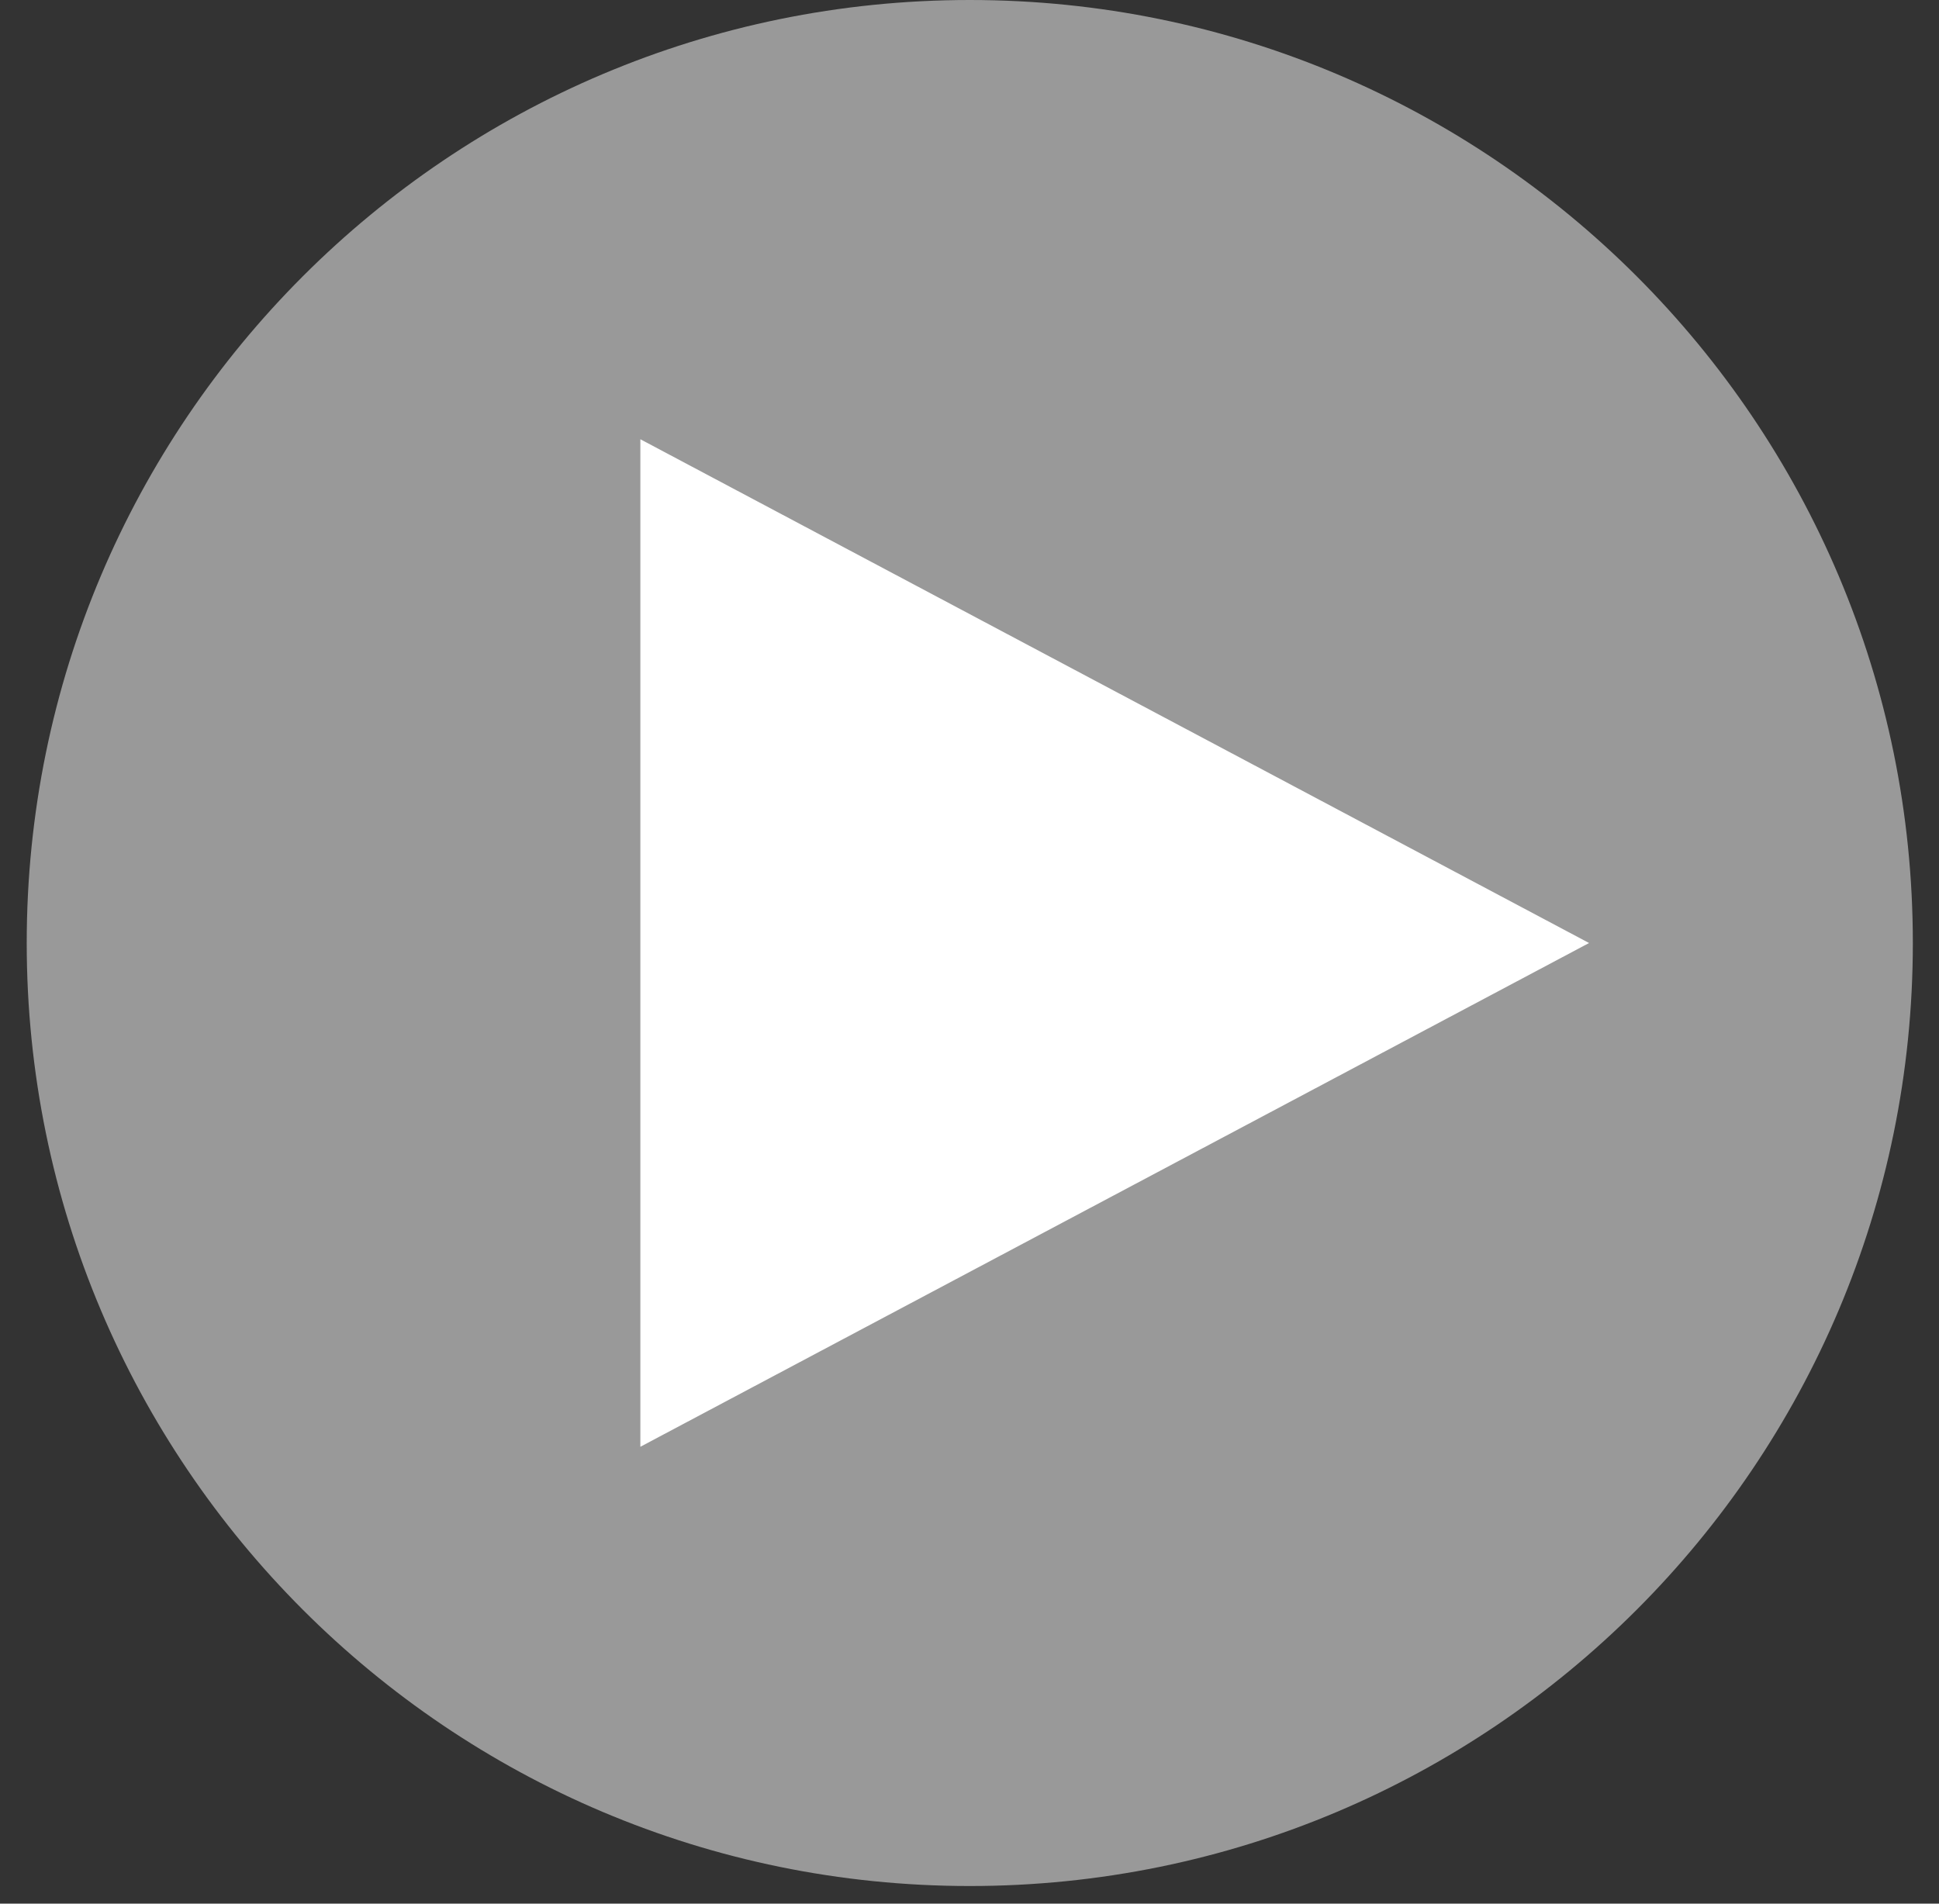
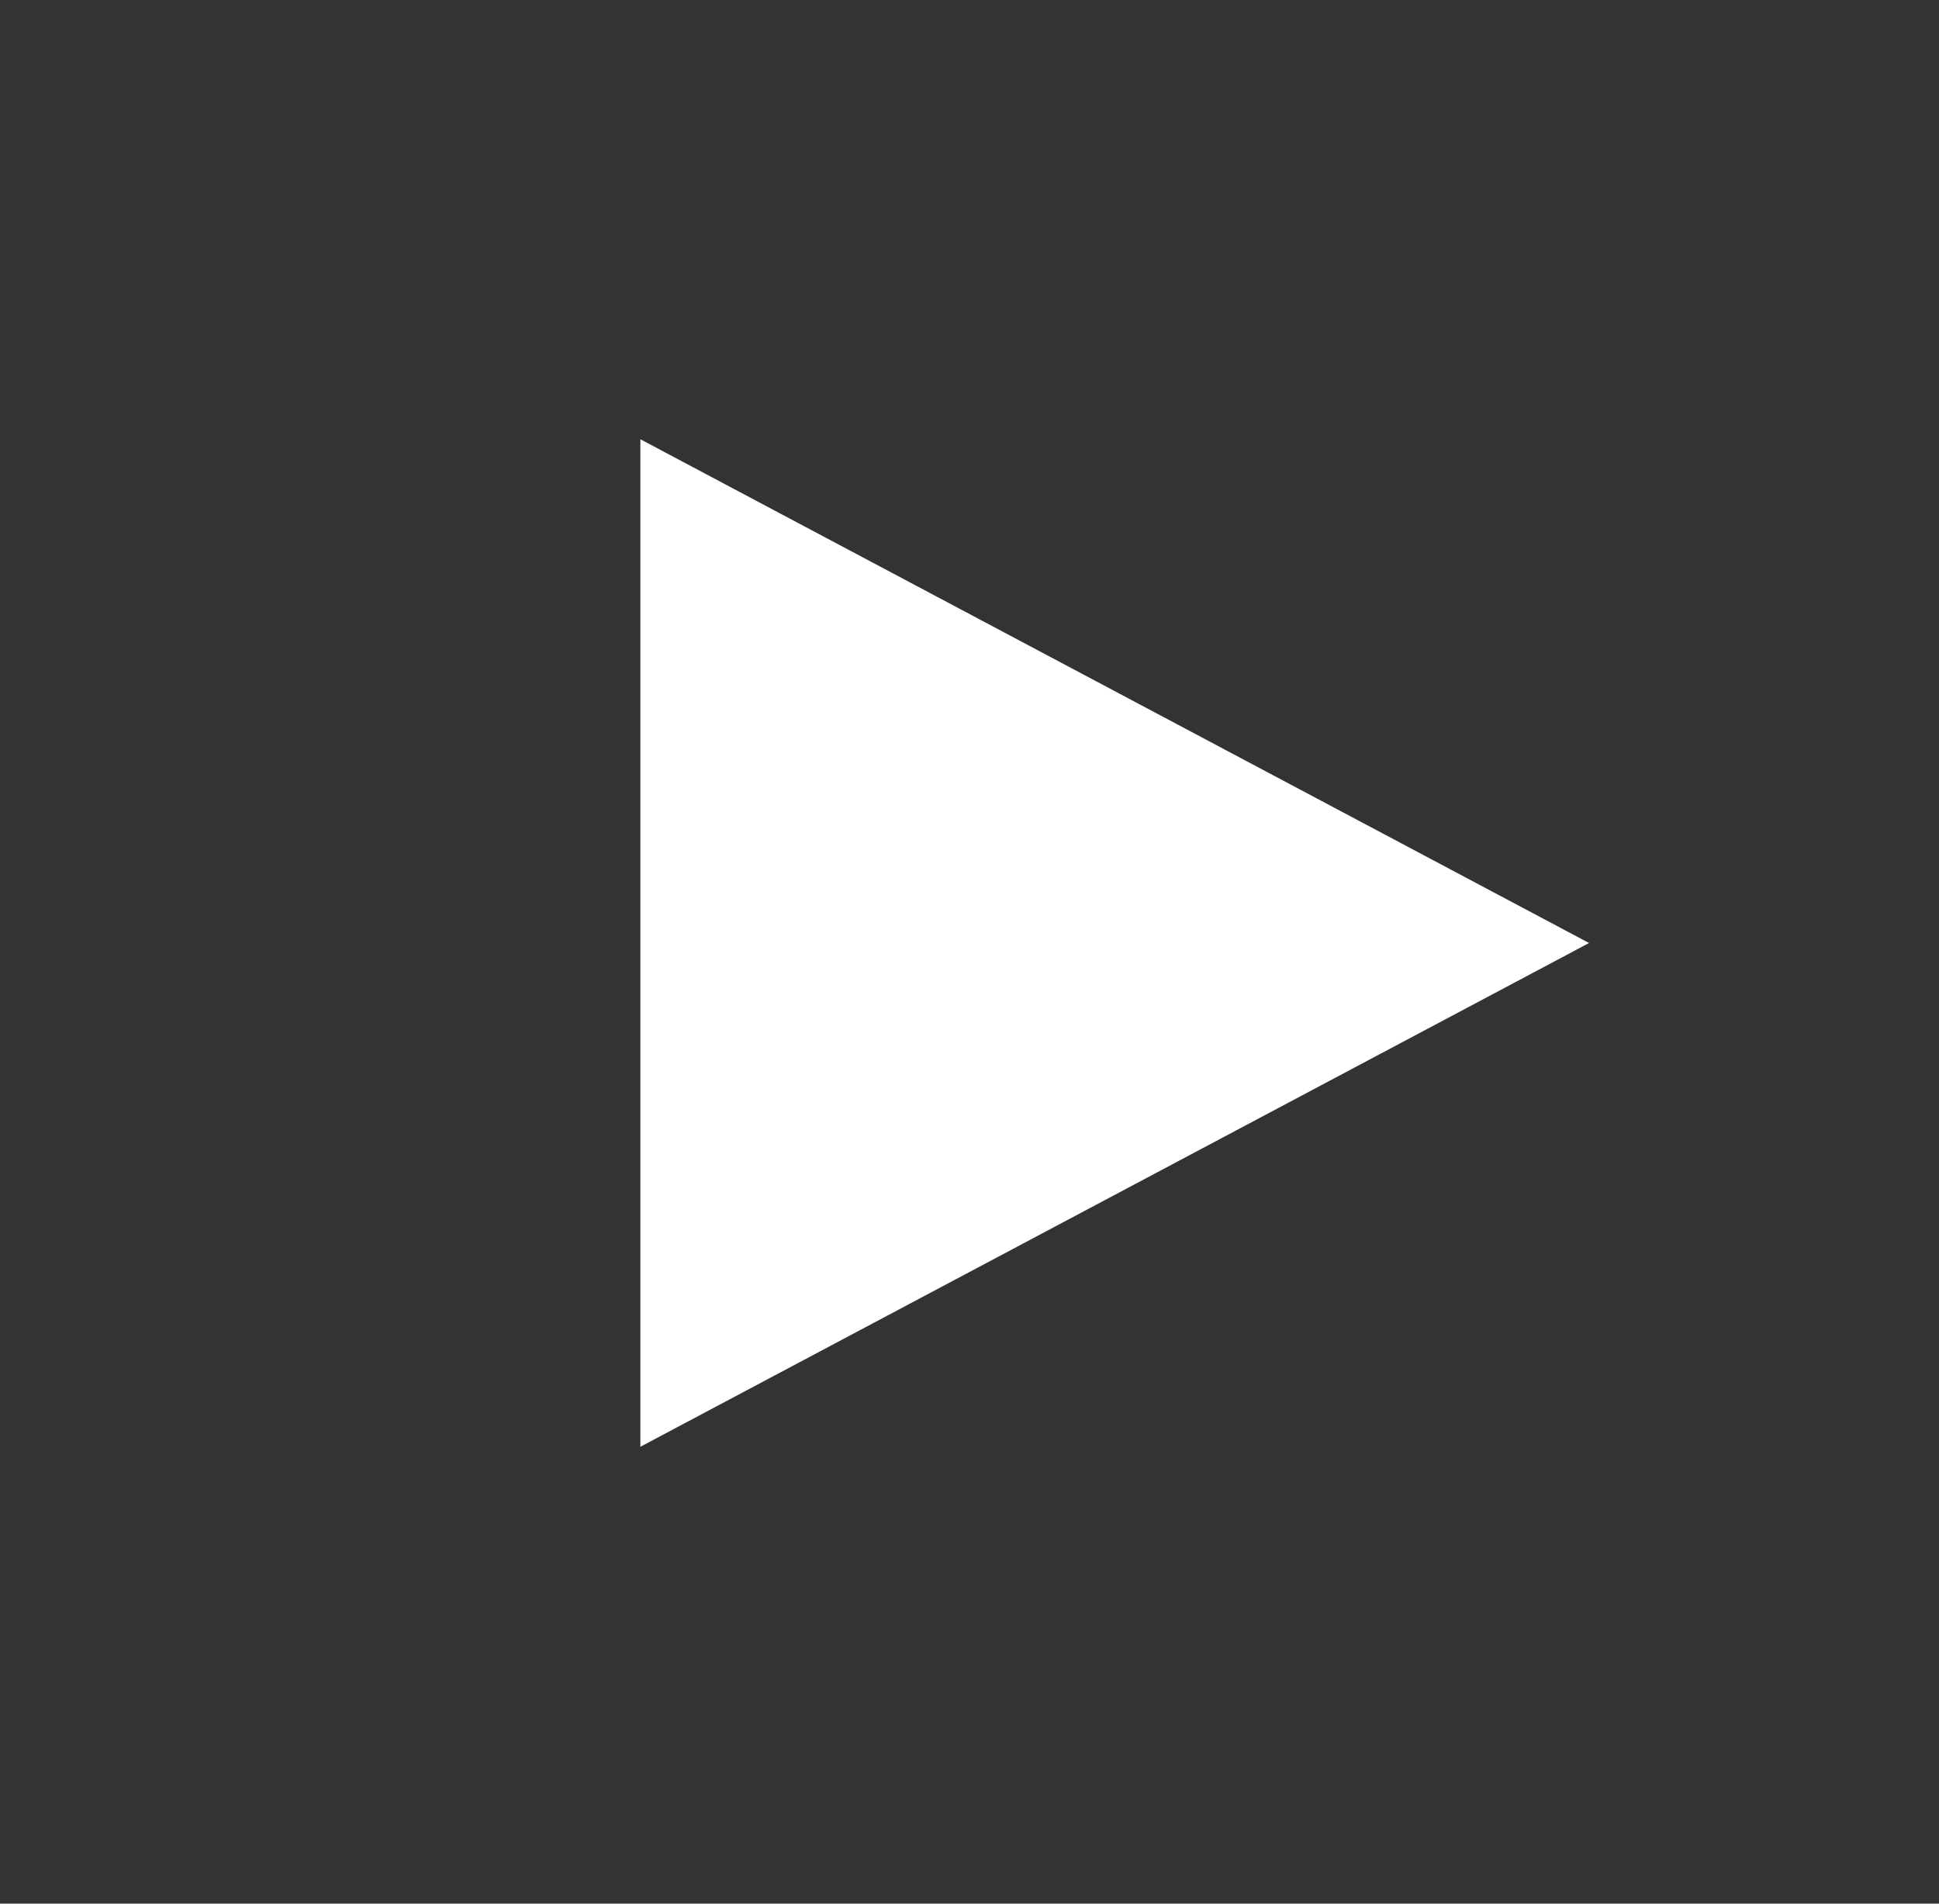
<svg xmlns="http://www.w3.org/2000/svg" width="55" height="54" viewBox="0 0 55 54" fill="none">
  <rect x="0" y="0" width="55" height="54" fill="#333333" stroke="none" />
-   <path opacity="0.5" d="M27.508 53.5C42.281 53.5 54.258 41.524 54.258 26.75C54.258 11.976 42.281 0 27.508 0C12.734 0 0.758 11.976 0.758 26.75C0.758 41.524 12.734 53.5 27.508 53.5Z" fill="white" />
  <path d="M18.164 41.04L45.074 26.75L18.164 12.46V41.04Z" fill="white" />
</svg>